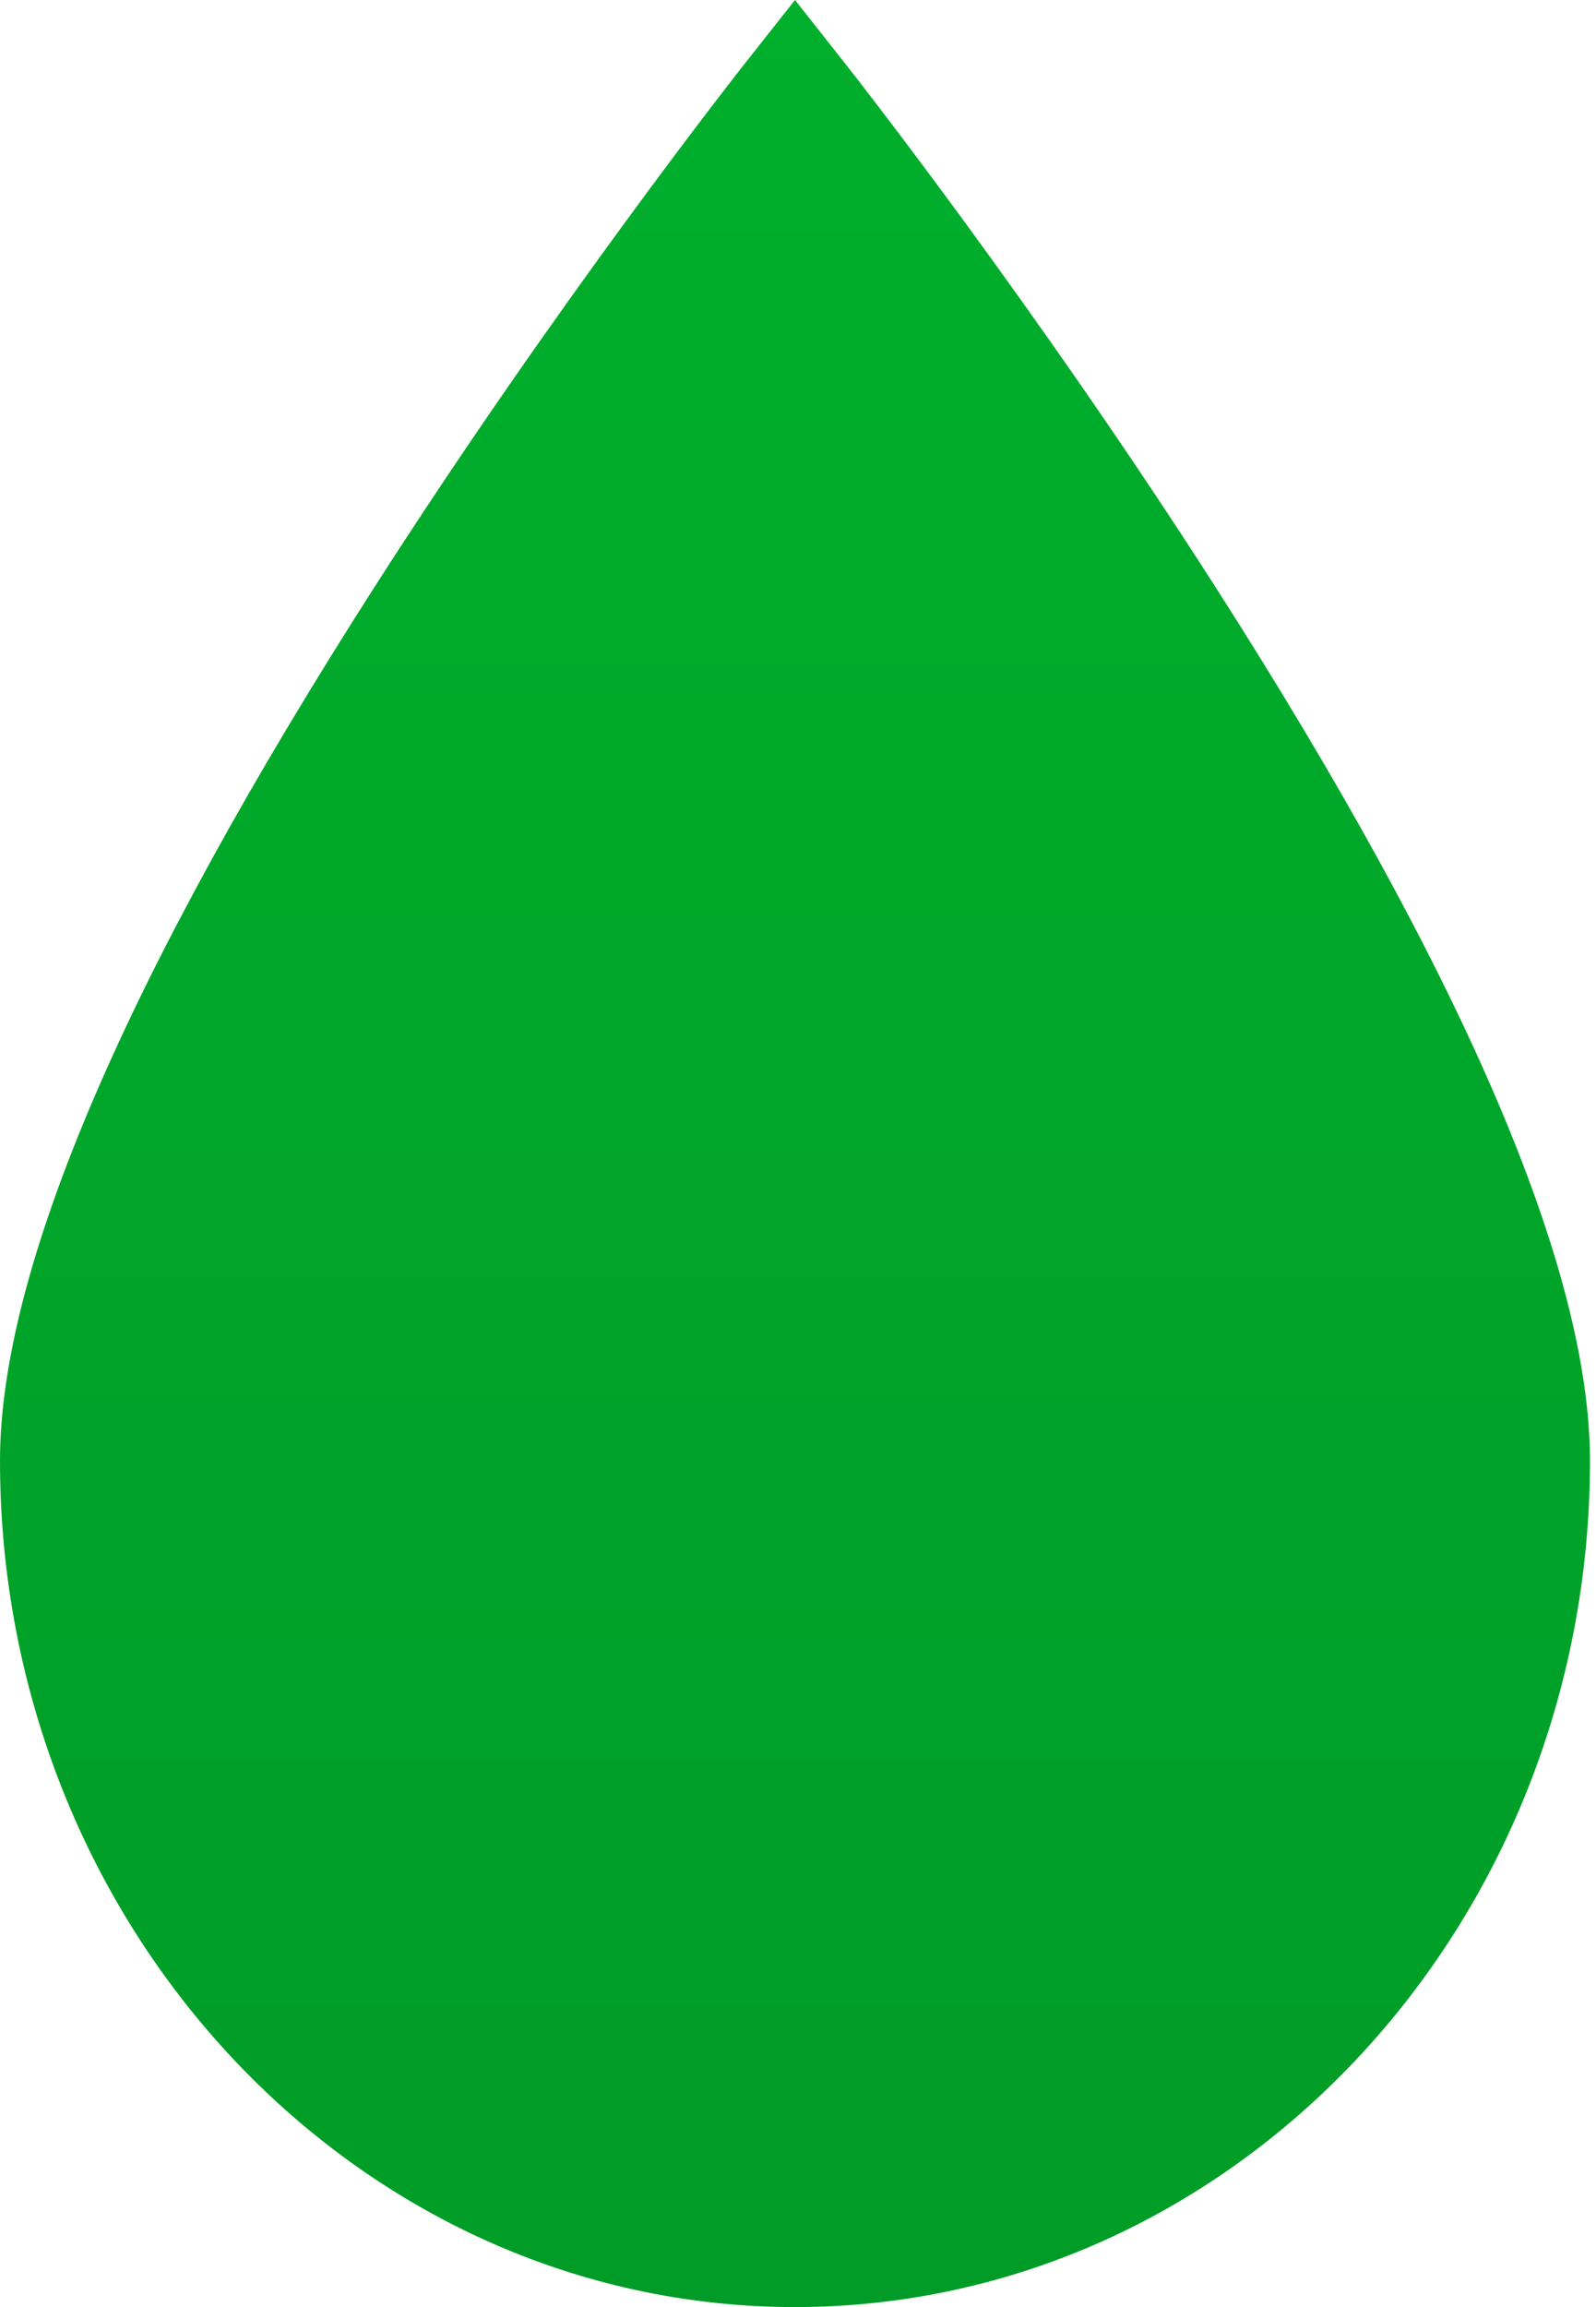
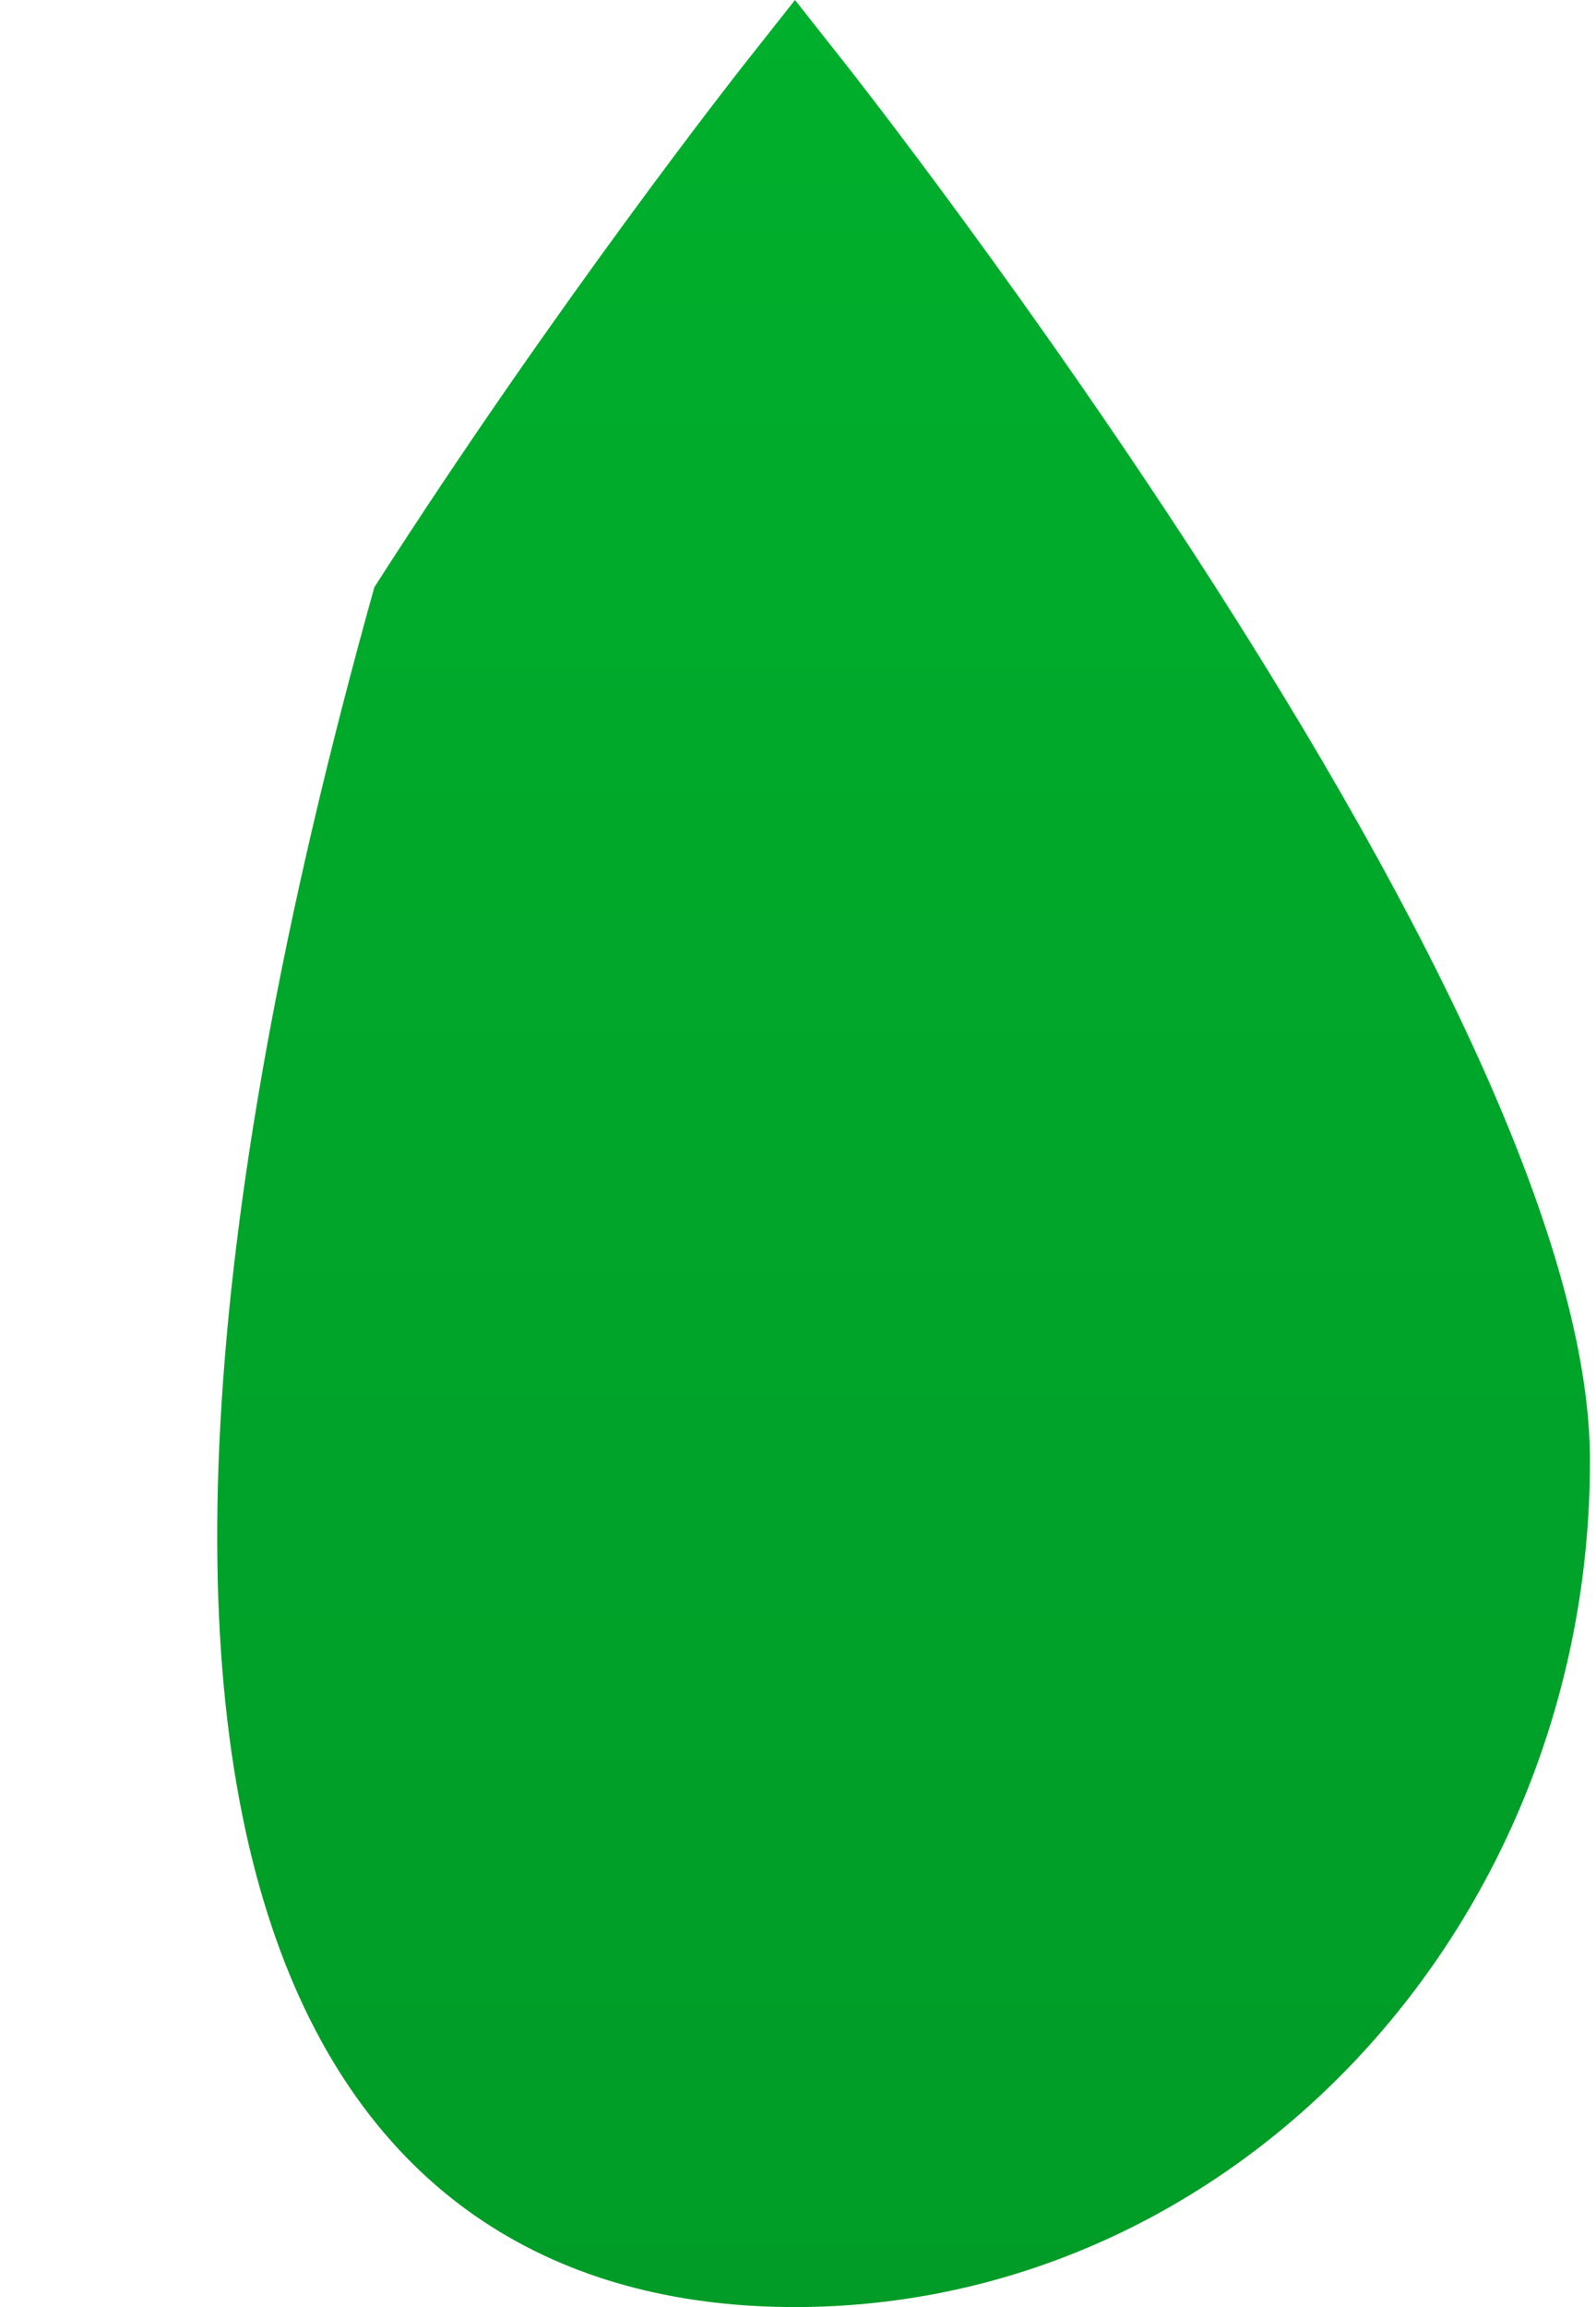
<svg xmlns="http://www.w3.org/2000/svg" width="18" height="26" viewBox="0 0 18 26" fill="none">
-   <path d="M13.71 6.618C11.662 3.42 9.585 0.784 9.564 0.757L8.966 0L8.368 0.757C8.347 0.784 6.27 3.42 4.222 6.618C1.421 10.992 0 14.304 0 16.462C0 21.721 4.022 26 8.966 26C13.91 26 17.932 21.721 17.932 16.462C17.932 14.304 16.511 10.992 13.71 6.618Z" fill="url(#paint0_linear)" />
+   <path d="M13.71 6.618C11.662 3.42 9.585 0.784 9.564 0.757L8.966 0L8.368 0.757C8.347 0.784 6.27 3.42 4.222 6.618C0 21.721 4.022 26 8.966 26C13.91 26 17.932 21.721 17.932 16.462C17.932 14.304 16.511 10.992 13.71 6.618Z" fill="url(#paint0_linear)" />
  <defs>
    <linearGradient id="paint0_linear" x1="8.966" y1="0" x2="8.966" y2="26" gradientUnits="userSpaceOnUse">
      <stop stop-color="#00AF2C" />
      <stop offset="1" stop-color="#009C27" />
    </linearGradient>
  </defs>
</svg>